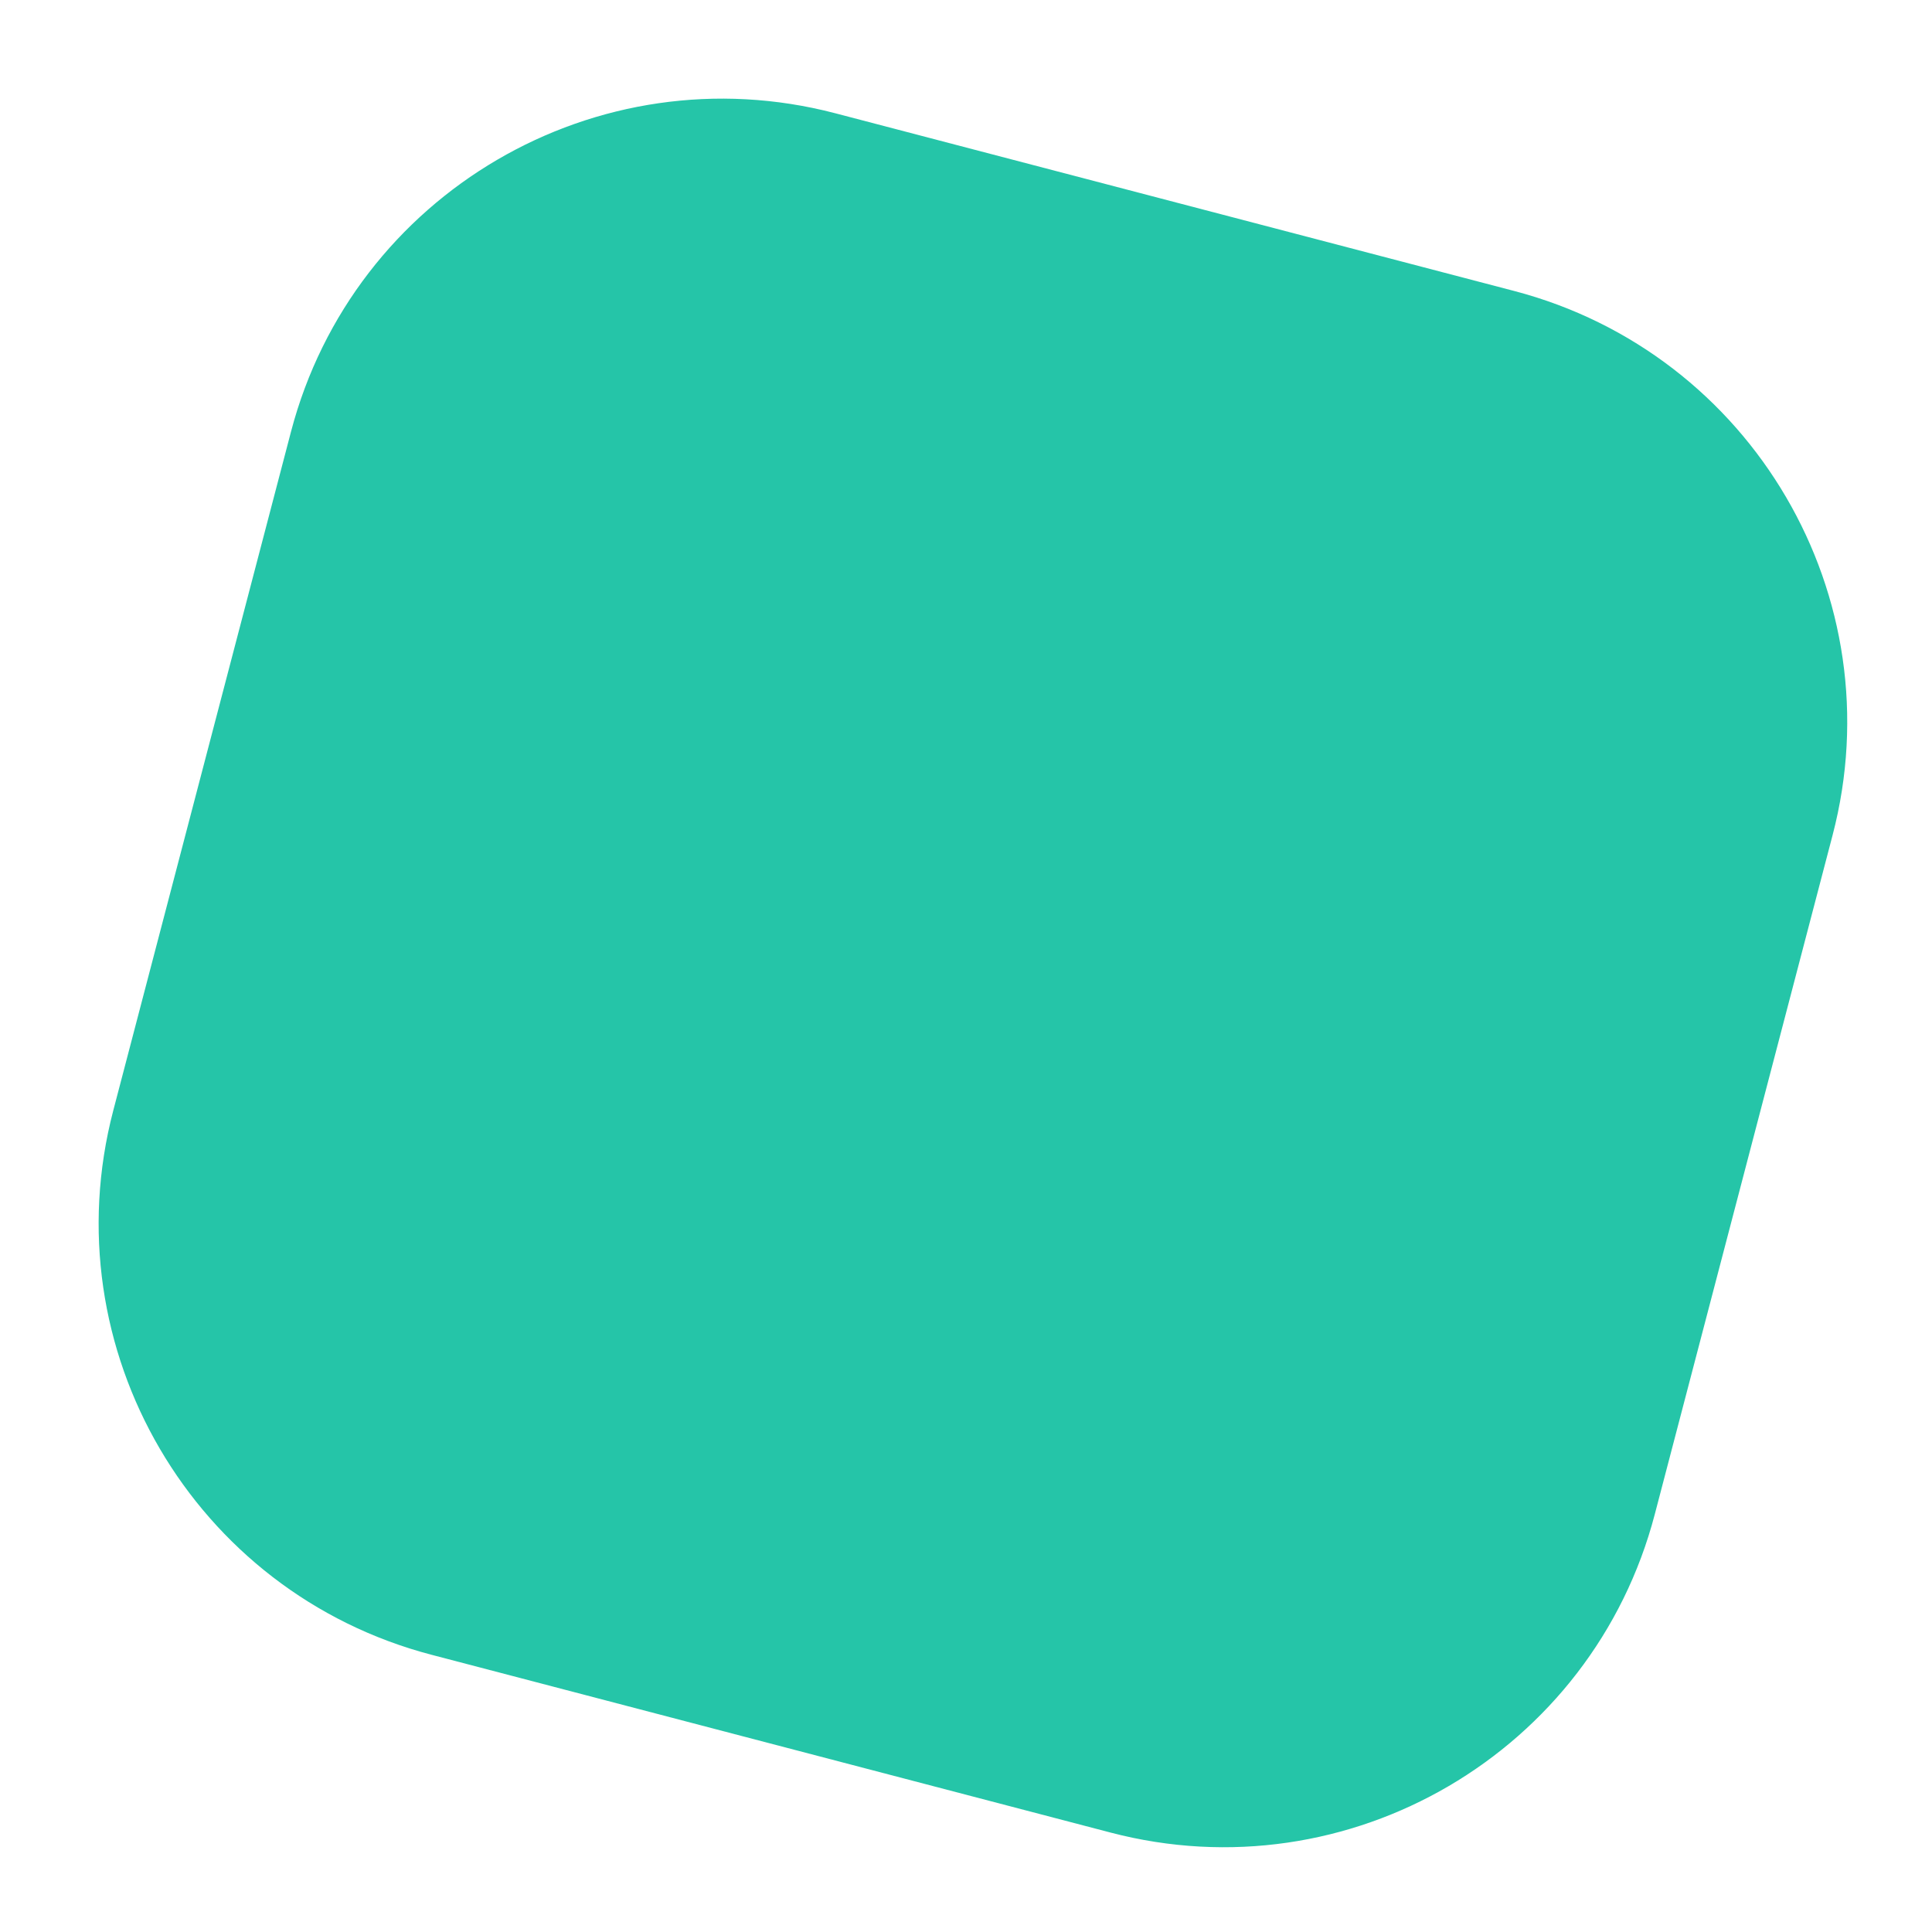
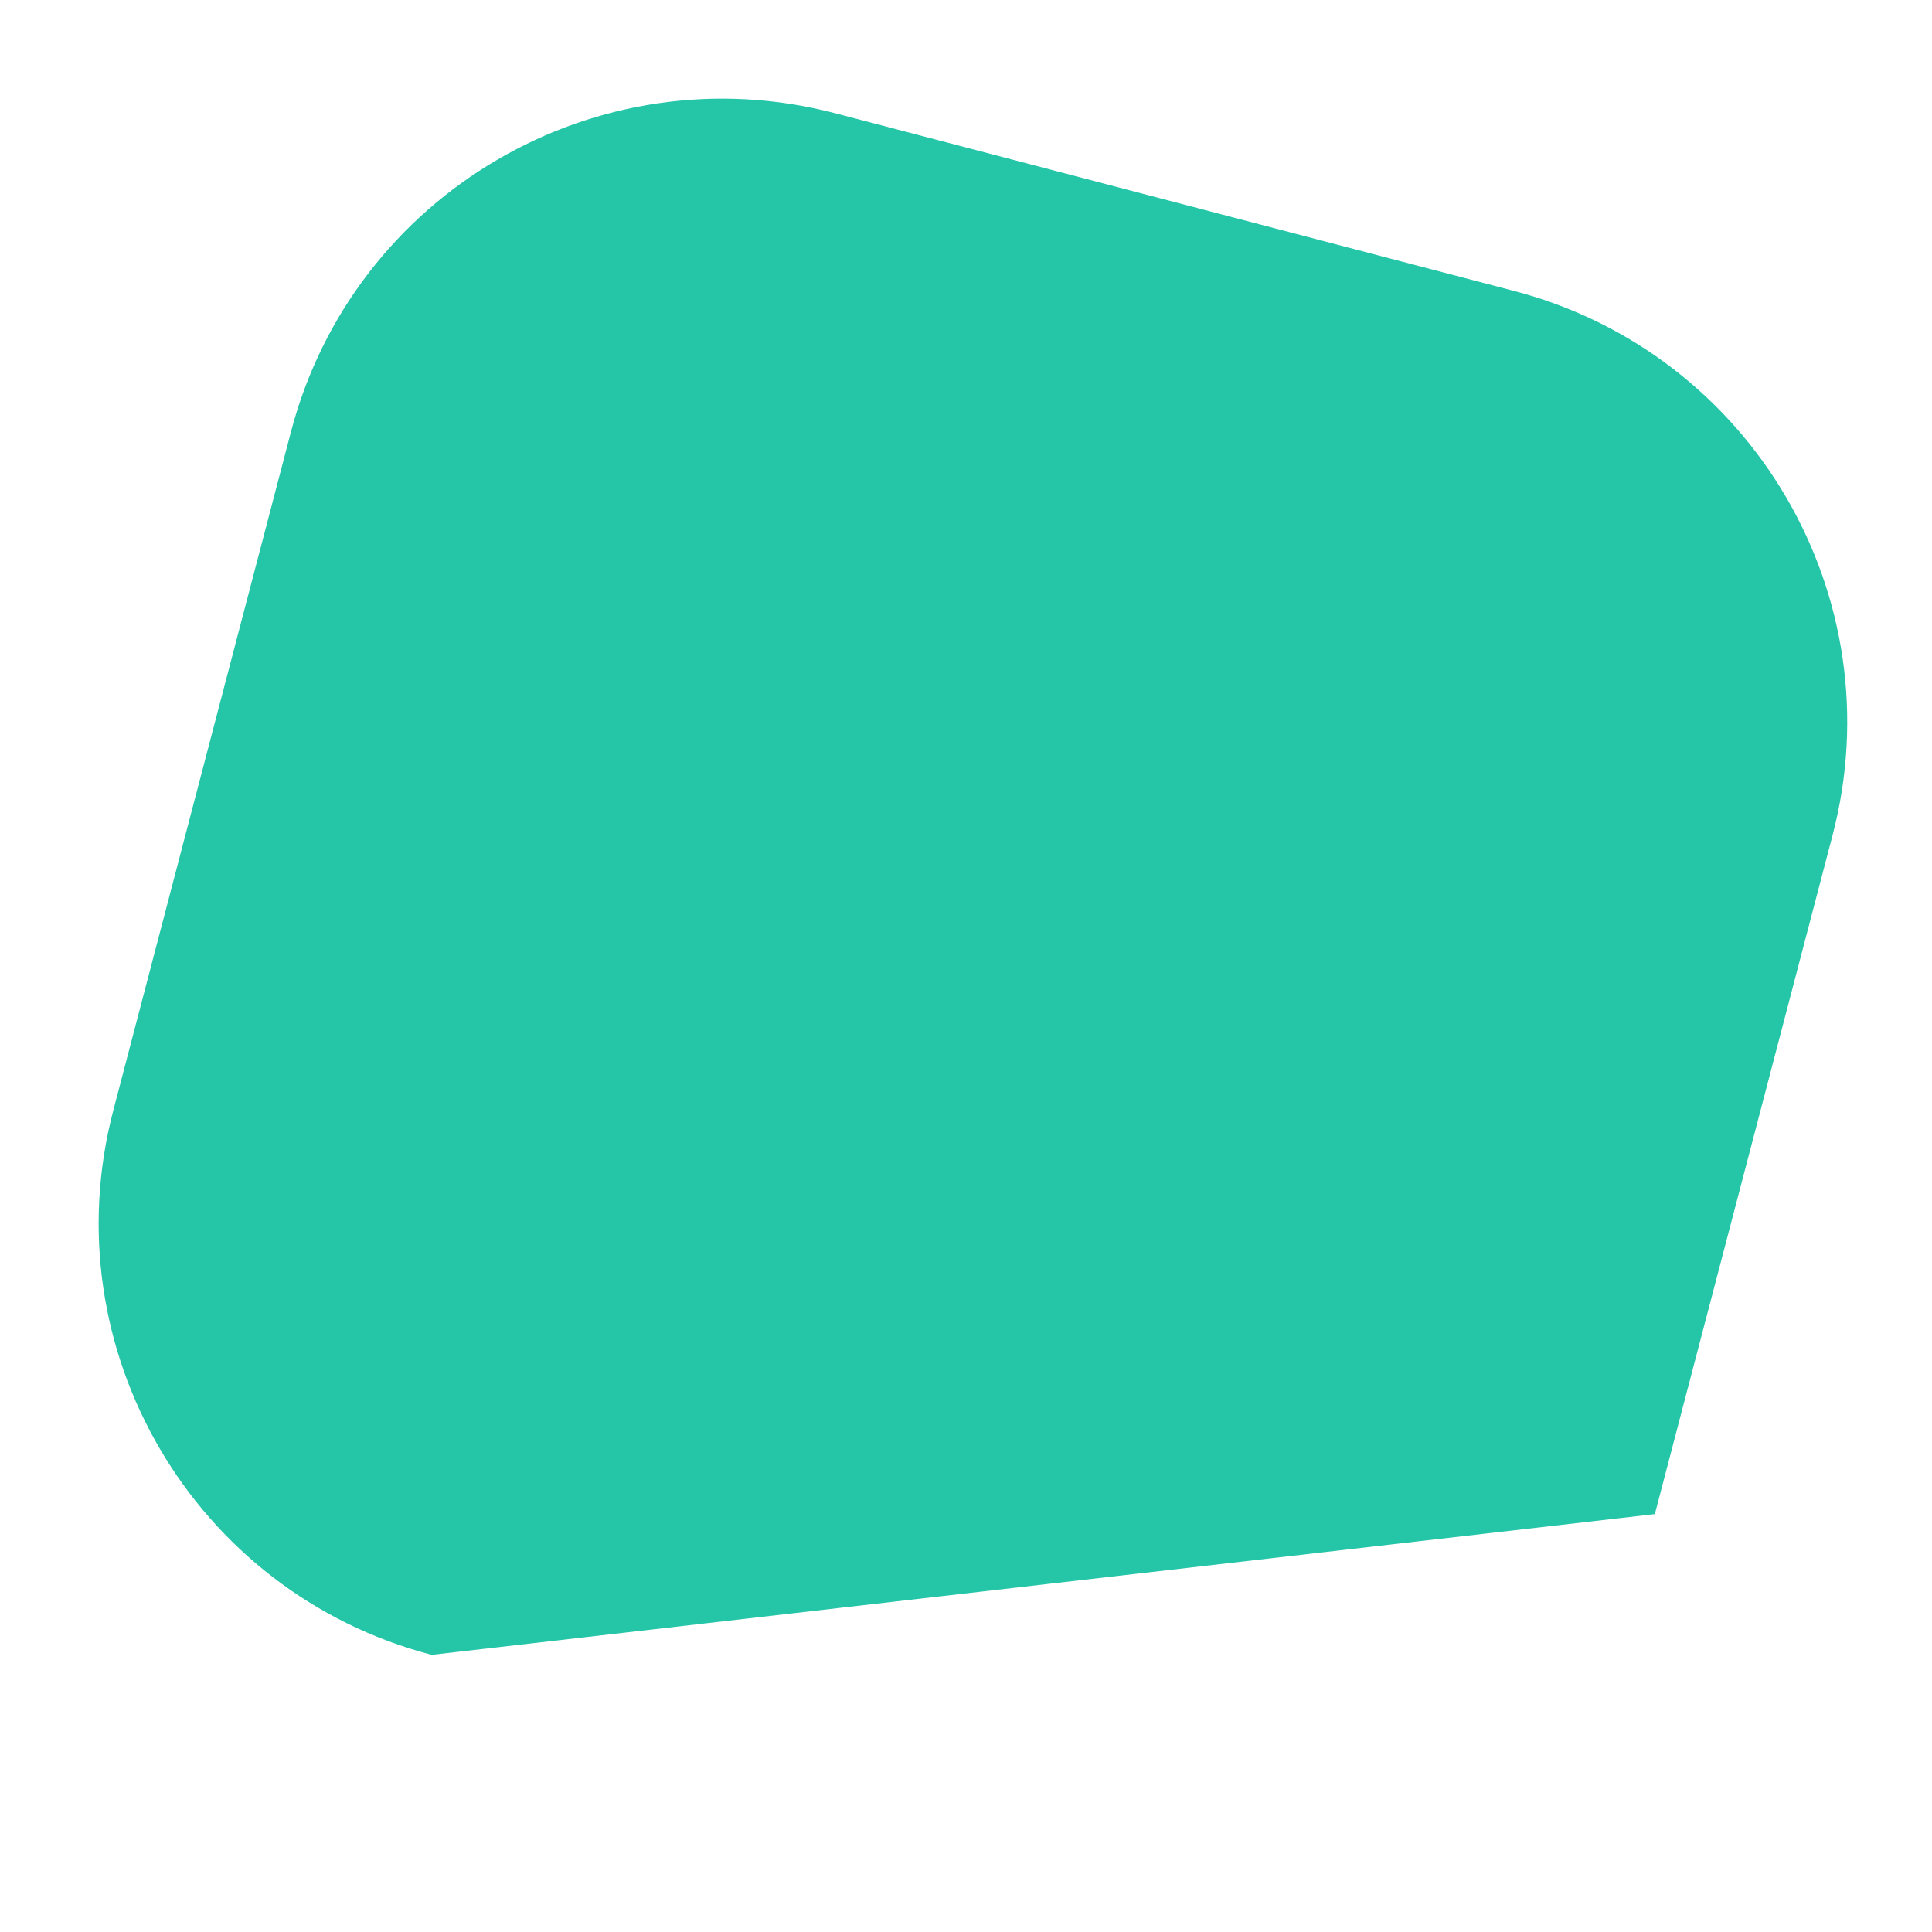
<svg xmlns="http://www.w3.org/2000/svg" width="13" height="13" viewBox="0 0 13 13" fill="none">
-   <path fill-rule="evenodd" clip-rule="evenodd" d="M11.135 10.188C10.716 11.791 9.076 12.751 7.473 12.331L2.905 11.135C1.302 10.716 0.343 9.076 0.762 7.473L1.958 2.905C2.378 1.302 4.017 0.343 5.62 0.762L10.189 1.958C11.791 2.378 12.751 4.017 12.331 5.62L11.135 10.188Z" fill="#25C5A8" />
+   <path fill-rule="evenodd" clip-rule="evenodd" d="M11.135 10.188L2.905 11.135C1.302 10.716 0.343 9.076 0.762 7.473L1.958 2.905C2.378 1.302 4.017 0.343 5.62 0.762L10.189 1.958C11.791 2.378 12.751 4.017 12.331 5.62L11.135 10.188Z" fill="#25C5A8" />
</svg>